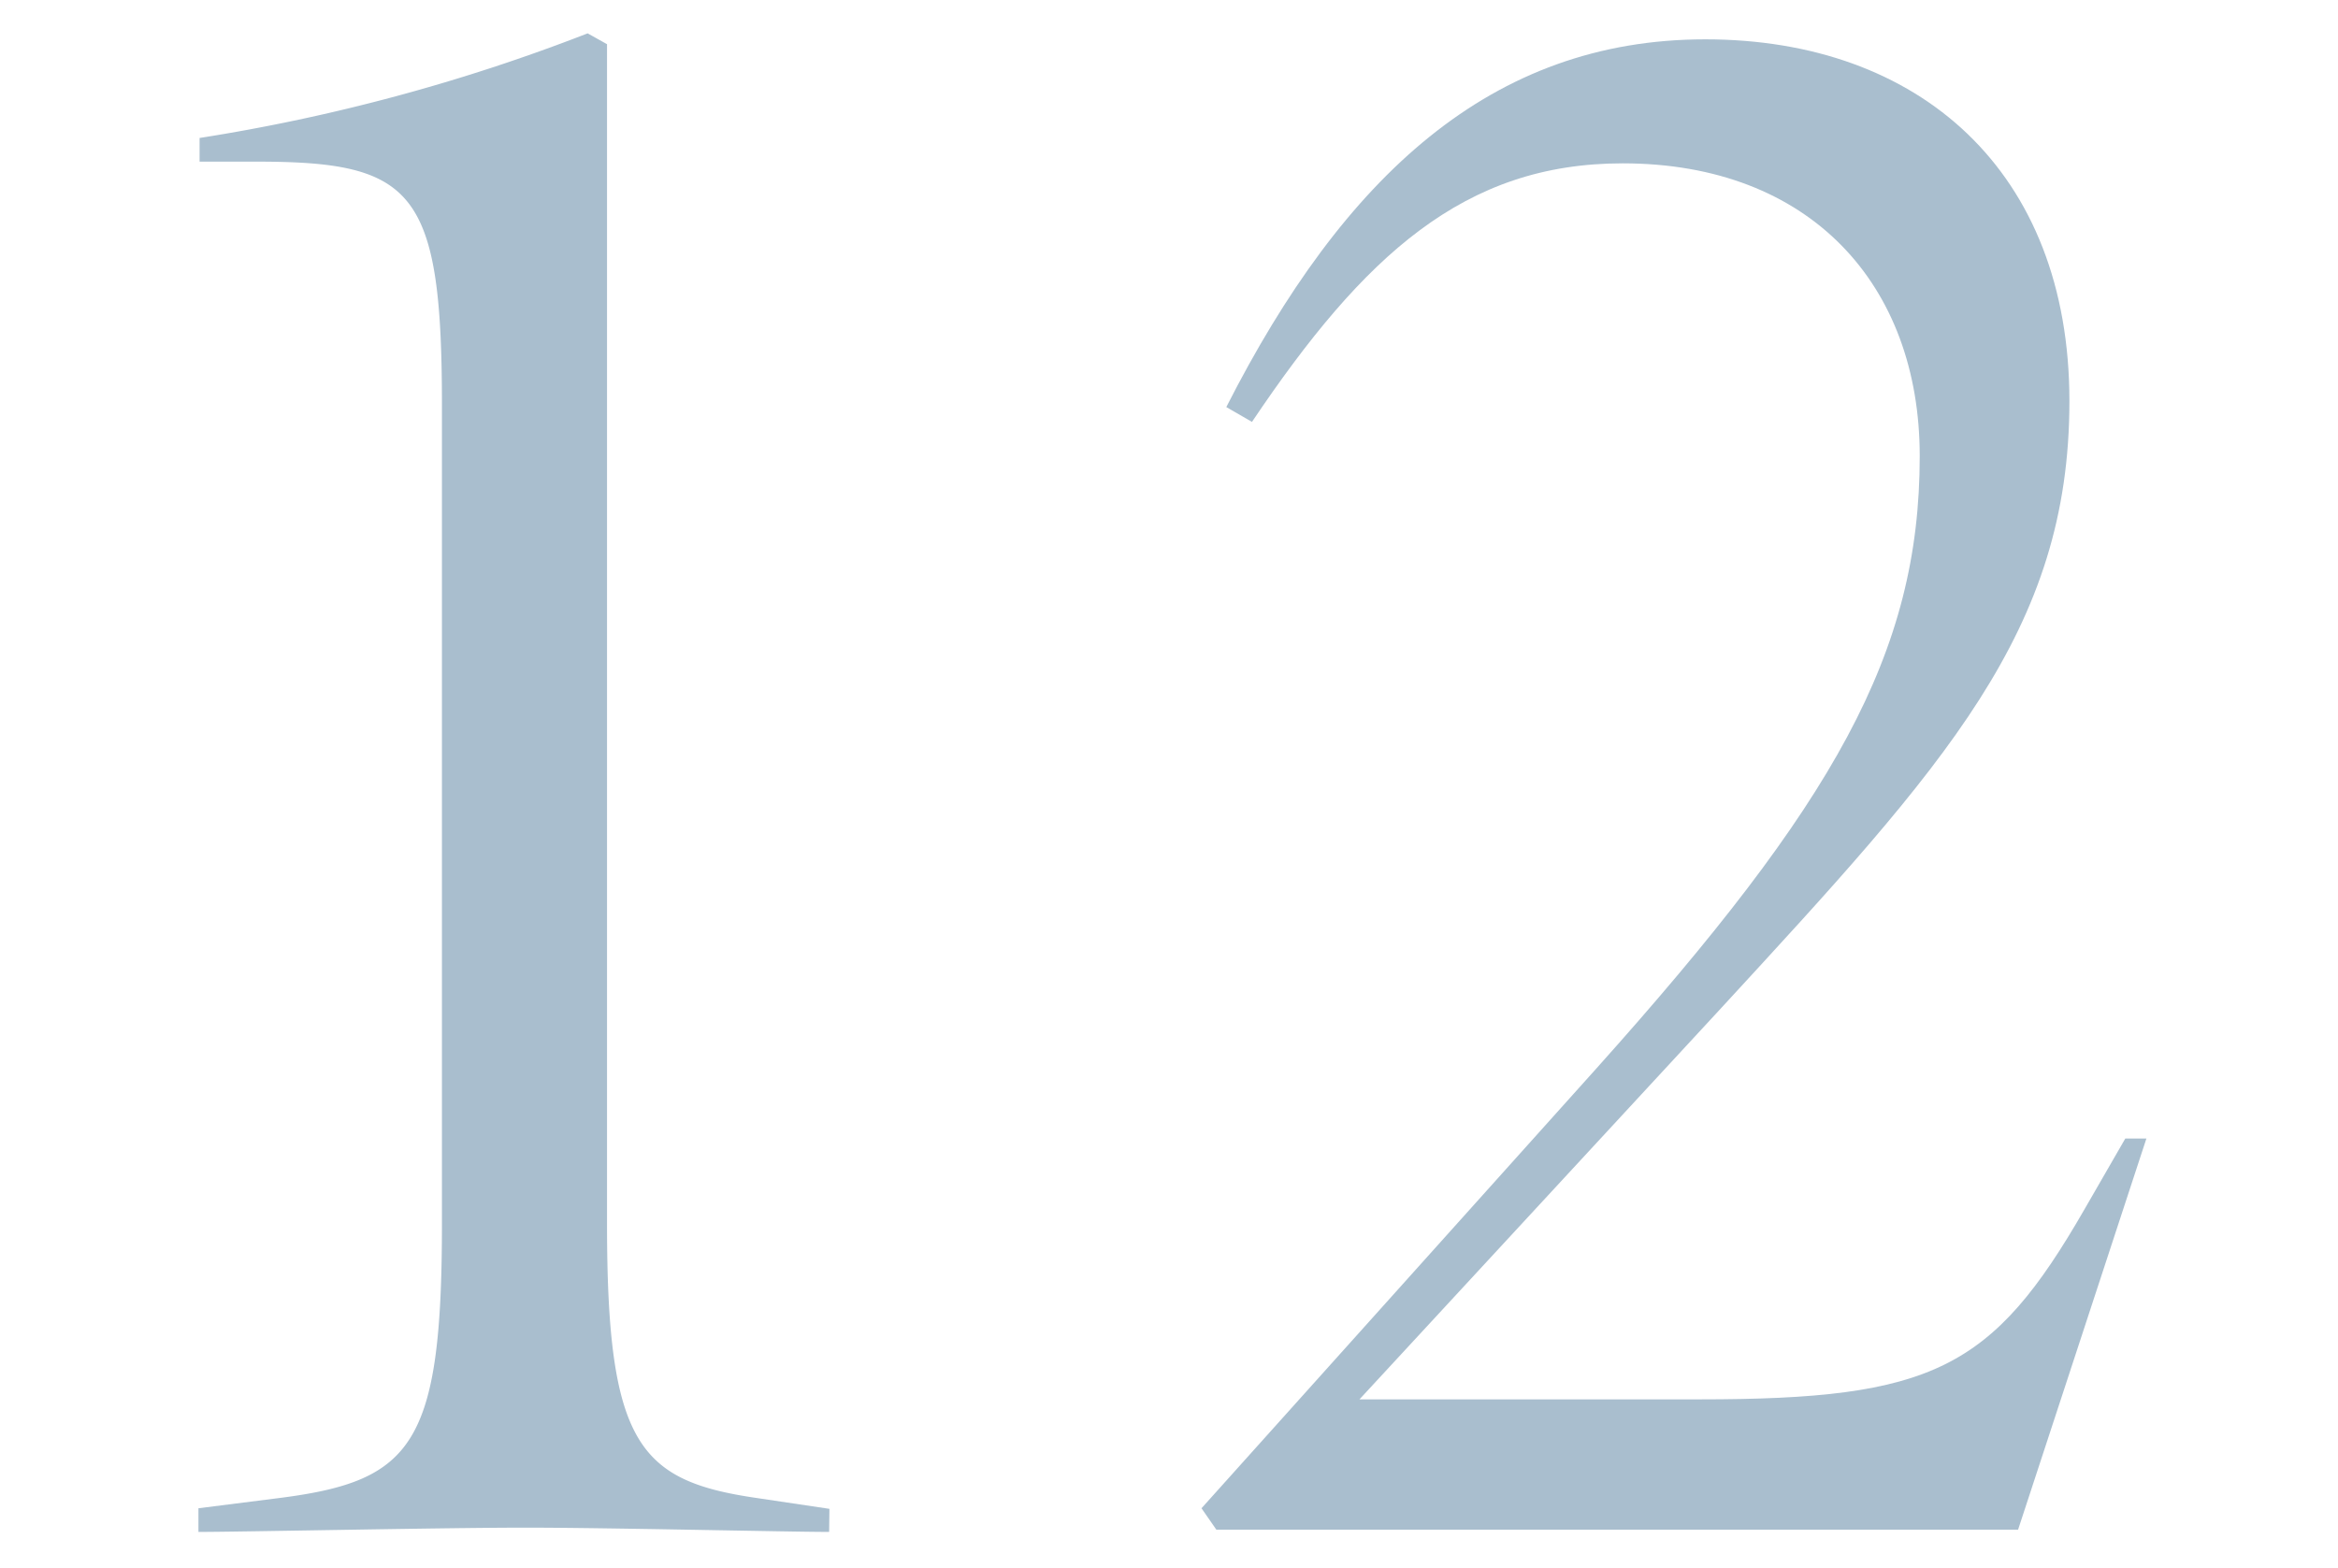
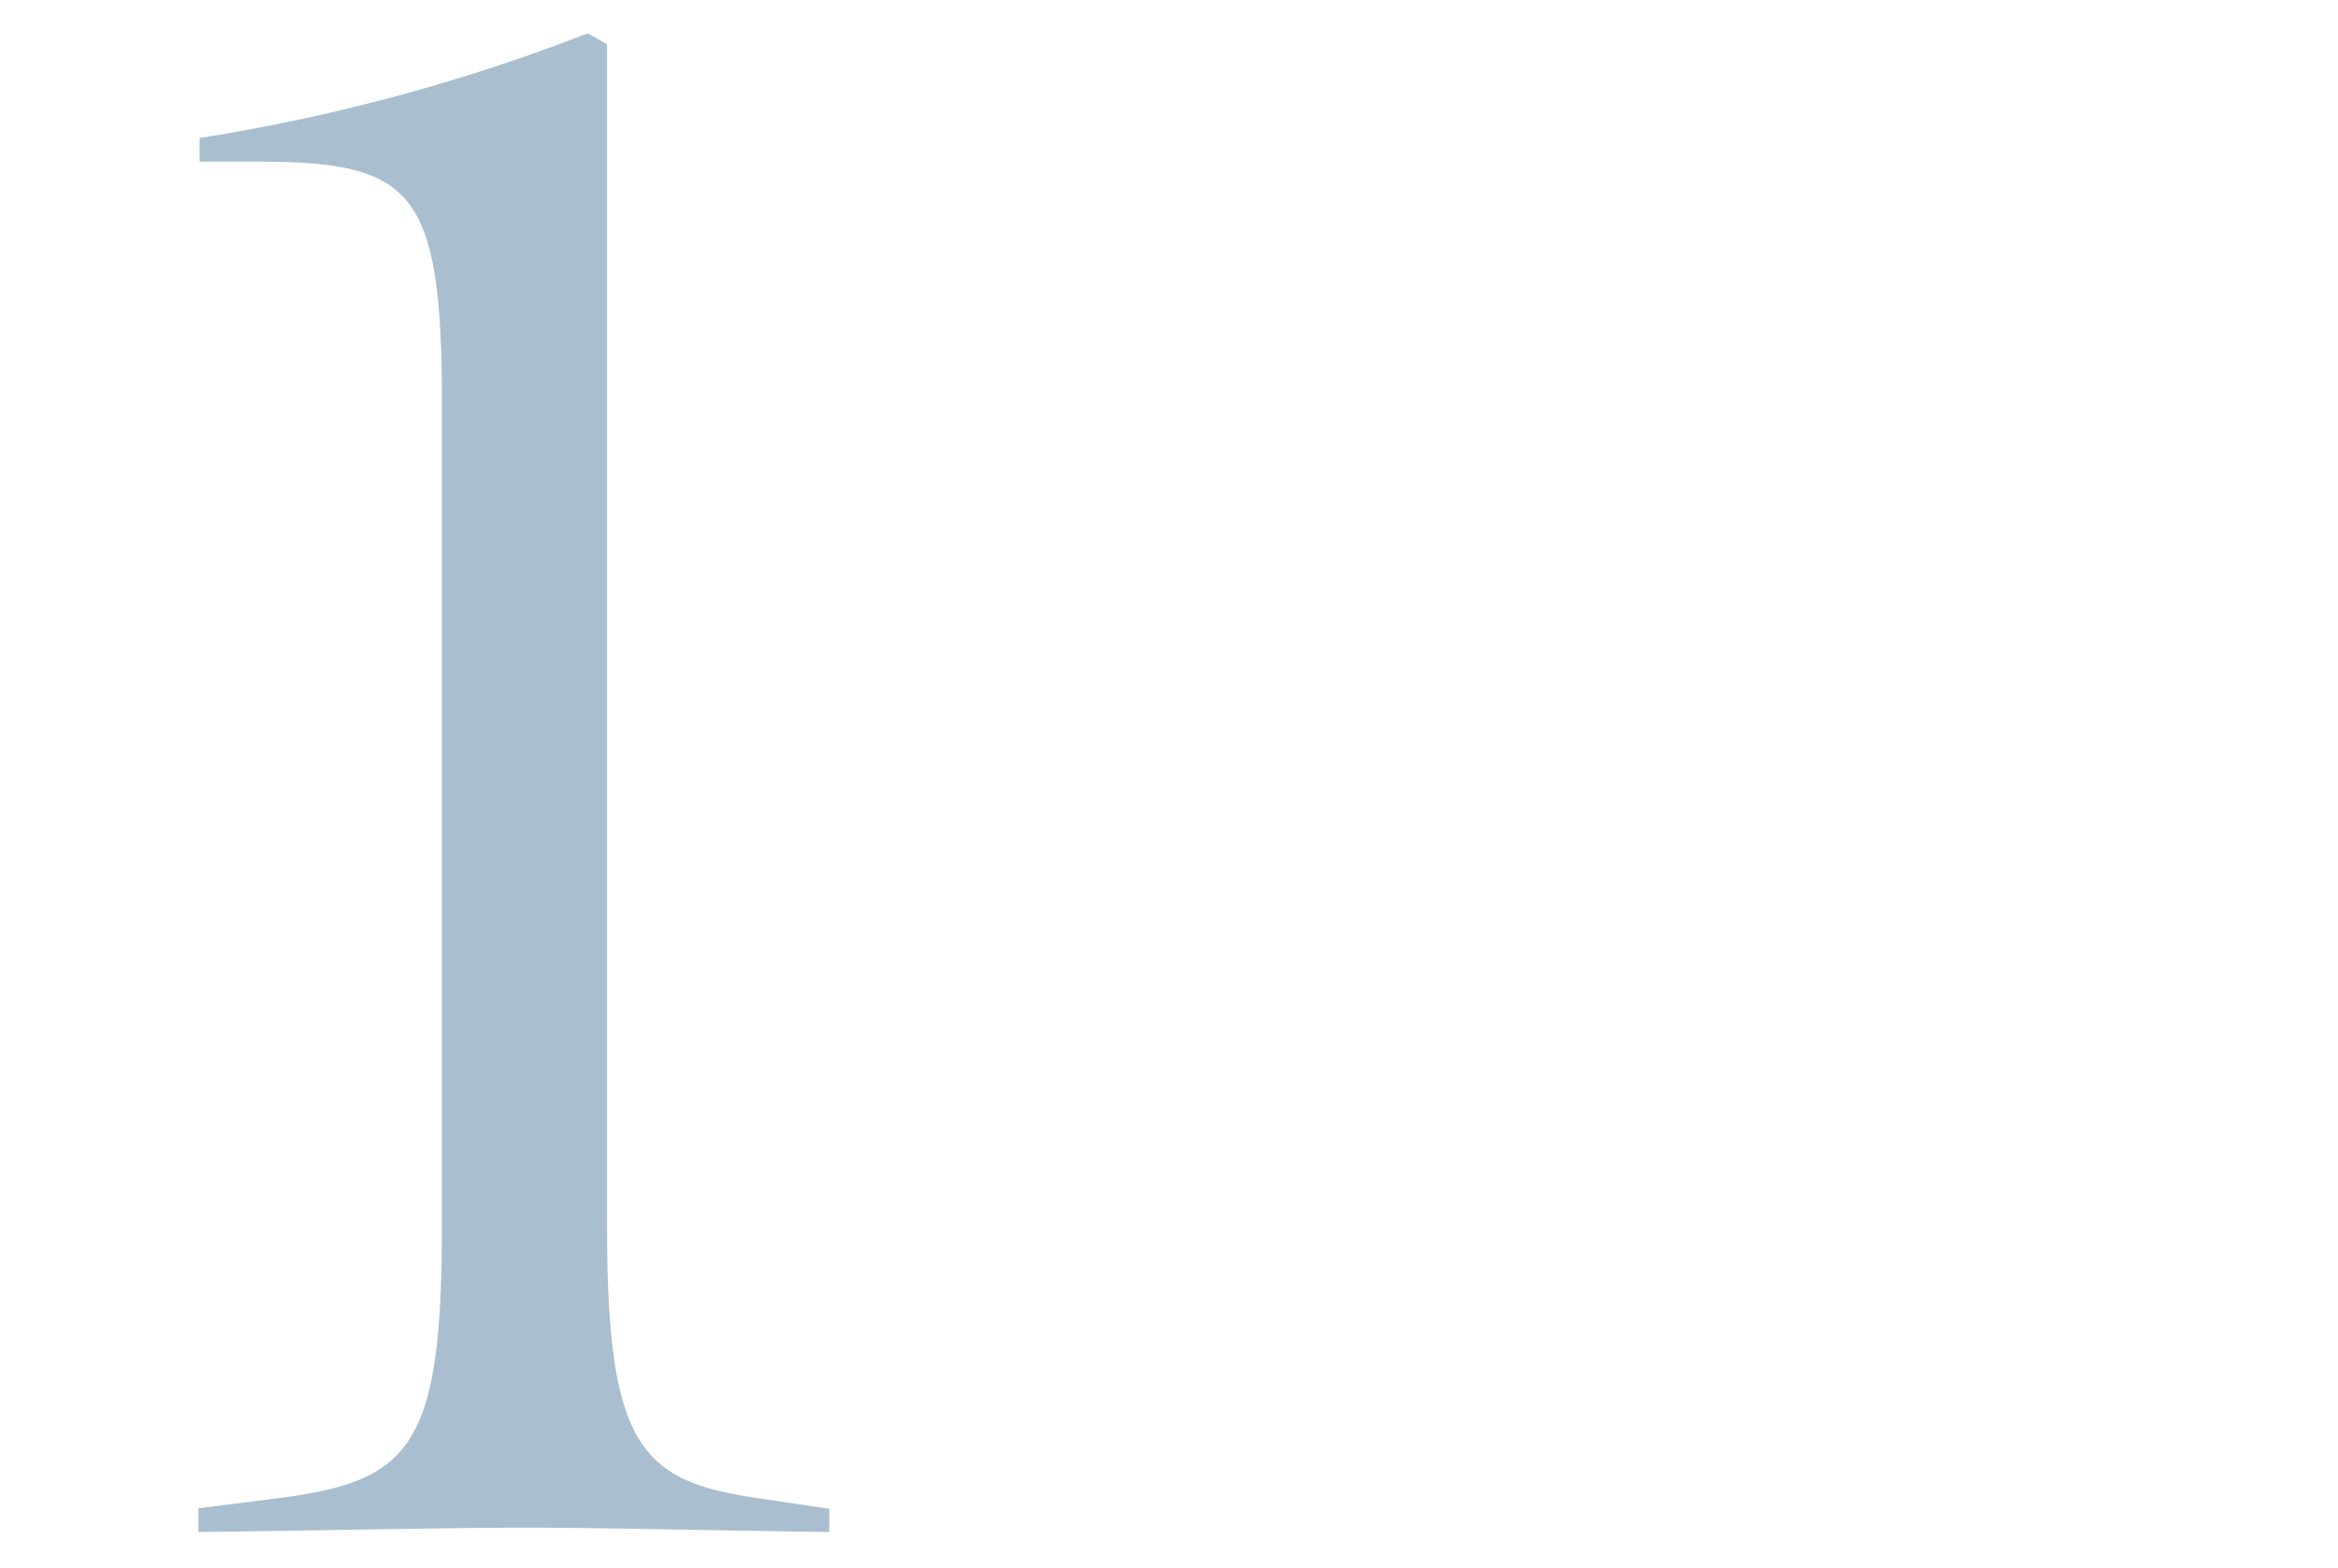
<svg xmlns="http://www.w3.org/2000/svg" viewBox="0 0 82 55">
  <defs>
    <style>.cls-1{fill:#a9bece;}.cls-2{fill:none;opacity:0.27;}</style>
  </defs>
  <title>no12</title>
  <g id="レイヤー_2" data-name="レイヤー 2">
    <g id="contents">
      <path class="cls-1" d="M29.08,53.74c-1.42,0-7.8-.15-10.65-.15s-10,.15-11.47.15v-.83l2.92-.37c4.58-.6,5.62-1.87,5.62-9.6V14.22c0-7.58-1-8.55-6.52-8.55H7V4.84A65.56,65.56,0,0,0,20.61,1.17l.68.38v41.4c0,7.72,1.13,9,5.25,9.6l2.55.38Z" />
-       <path class="cls-1" d="M75.28,39.94l-4.5,13.72H42.66l-.52-.75L56,37.47C64.33,28.17,67.33,22.92,67.33,16c0-6-3.83-10.27-10.42-10.27-5.55,0-9.07,3.22-13,9.07l-.9-.52c4.12-8.1,9.3-12.9,16.8-12.9S72.58,6,72.58,14.07s-4.35,12.75-12.22,21.3L47.68,49.09H59.61c8.17,0,10.27-1.05,13.5-6.67l1.43-2.48Z" />
-       <rect class="cls-2" width="82" height="55" />
    </g>
  </g>
</svg>